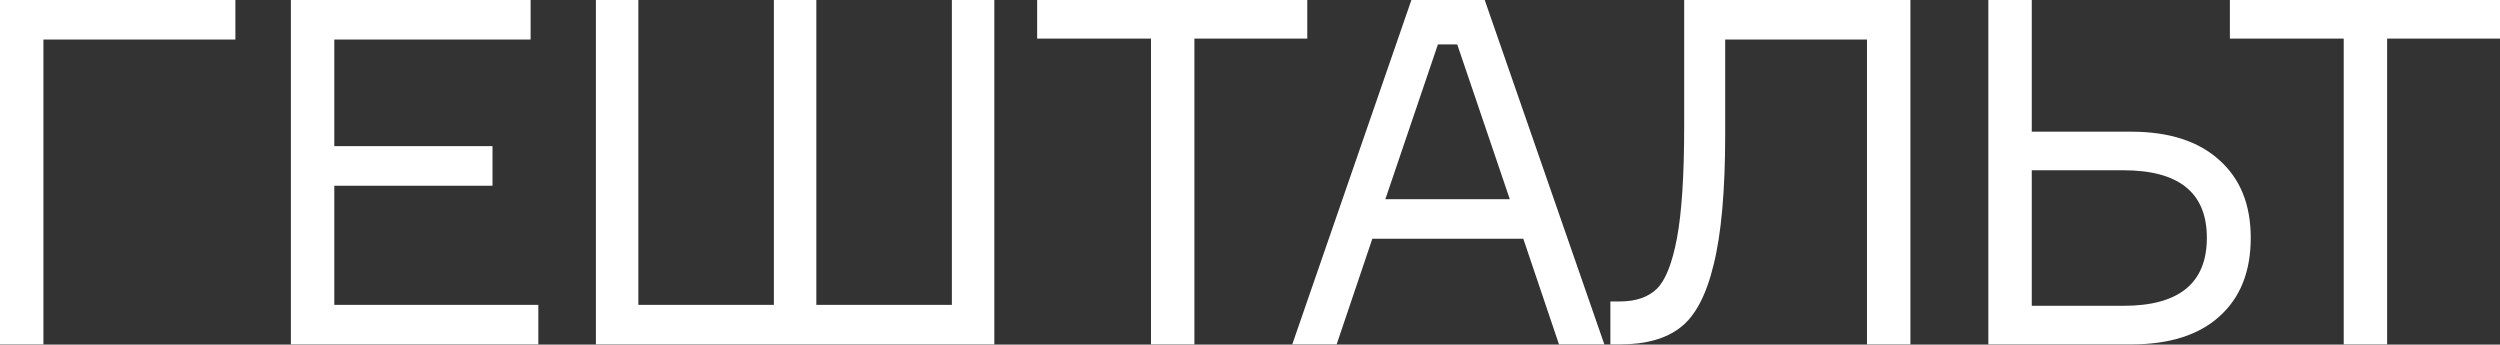
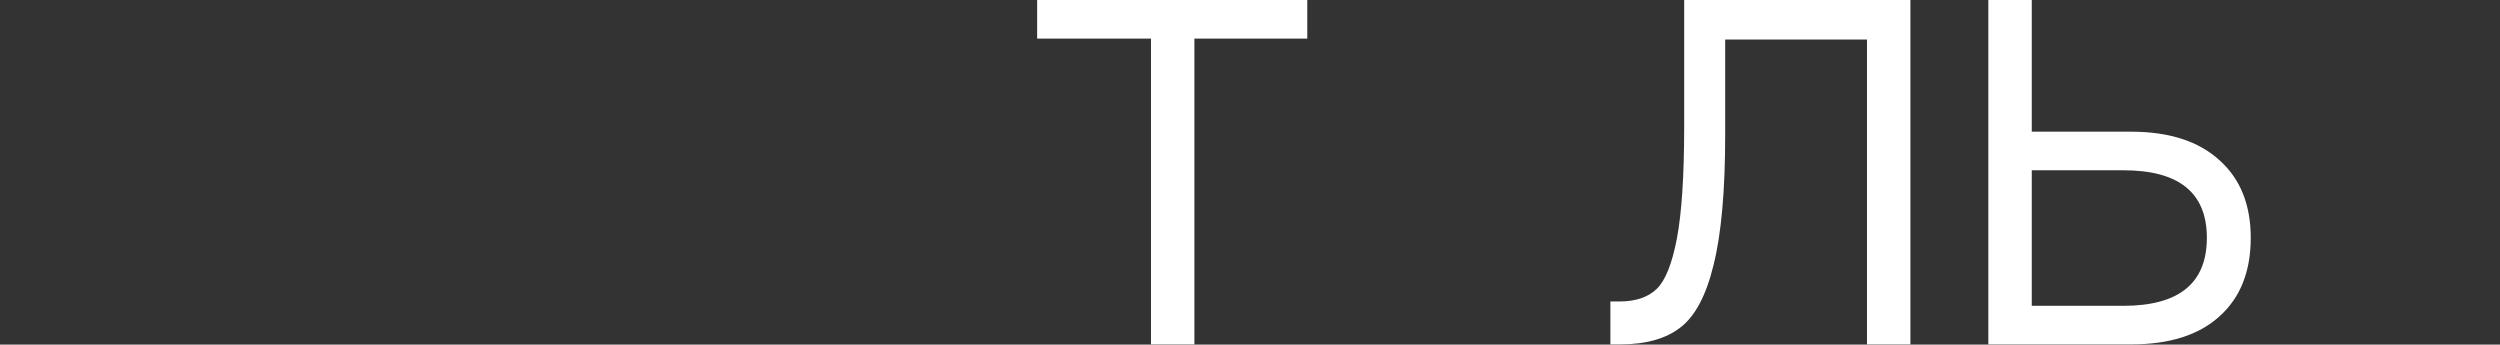
<svg xmlns="http://www.w3.org/2000/svg" width="1480" height="204" viewBox="0 0 1480 204" fill="none">
  <rect x="0" y="0" width="1480" height="204" fill="#333333" stroke="none" />
-   <path d="M139.35 23.415L25.7 23.415L25.7 203.884H0L0 0L139.35 0V23.415Z" fill="white" />
-   <path d="M197.901 180.469L318.69 180.469V203.884L172.201 203.884L172.201 0L314.121 0V23.415L197.901 23.415V86.522L291.562 86.522V109.938L197.901 109.938V180.469Z" fill="white" />
-   <path d="M458.137 180.469L458.137 0L483.266 0L483.266 180.469H563.506V0L588.635 0V203.884L352.769 203.884L352.769 0L377.897 0L377.897 180.469L458.137 180.469Z" fill="white" />
  <path d="M773.905 0V22.844L707.086 22.844V203.884H681.386V22.844L613.995 22.844V0L773.905 0Z" fill="white" />
-   <path d="M922.927 203.884L901.797 141.348H812.419L791.288 203.884H765.017L835.548 0L878.952 0L949.769 203.884H922.927ZM851.254 26.271L820.129 117.933L893.801 117.933L862.676 26.271H851.254Z" fill="white" />
  <path d="M953.345 178.47H958.771C968.289 178.47 975.619 175.995 980.758 171.046C985.898 166.096 989.896 156.102 992.752 141.063C995.607 125.833 997.035 103.751 997.035 74.815V0L1130.96 0V203.884H1105.26V23.415L1021.31 23.415V79.669C1021.31 112.793 1019.02 138.493 1014.45 156.768C1010.08 174.853 1003.51 187.227 994.751 193.89C986.184 200.553 974.286 203.884 959.057 203.884H953.345V178.47Z" fill="white" />
-   <path d="M1202.8 181.04H1257.05C1289.99 181.04 1306.46 167.619 1306.46 140.777C1306.46 114.126 1289.99 100.8 1257.05 100.8H1202.8V181.04ZM1261.62 203.884H1177.1V0L1202.8 0V77.956H1261.62C1284.09 77.956 1301.51 83.572 1313.88 94.803C1326.25 105.845 1332.44 121.169 1332.44 140.777C1332.44 160.766 1326.25 176.281 1313.88 187.322C1301.7 198.364 1284.28 203.884 1261.62 203.884Z" fill="white" />
-   <path d="M1480 0V22.844L1413.18 22.844V203.884H1387.48V22.844L1320.09 22.844V0L1480 0Z" fill="white" />
+   <path d="M1202.8 181.04H1257.05C1289.99 181.04 1306.46 167.619 1306.46 140.777C1306.46 114.126 1289.99 100.8 1257.05 100.8H1202.8V181.04ZM1261.62 203.884H1177.1V0L1202.8 0V77.956H1261.62C1284.09 77.956 1301.51 83.572 1313.88 94.803C1326.25 105.845 1332.44 121.169 1332.44 140.777C1332.44 160.766 1326.25 176.281 1313.88 187.322C1301.7 198.364 1284.28 203.884 1261.62 203.884" fill="white" />
</svg>